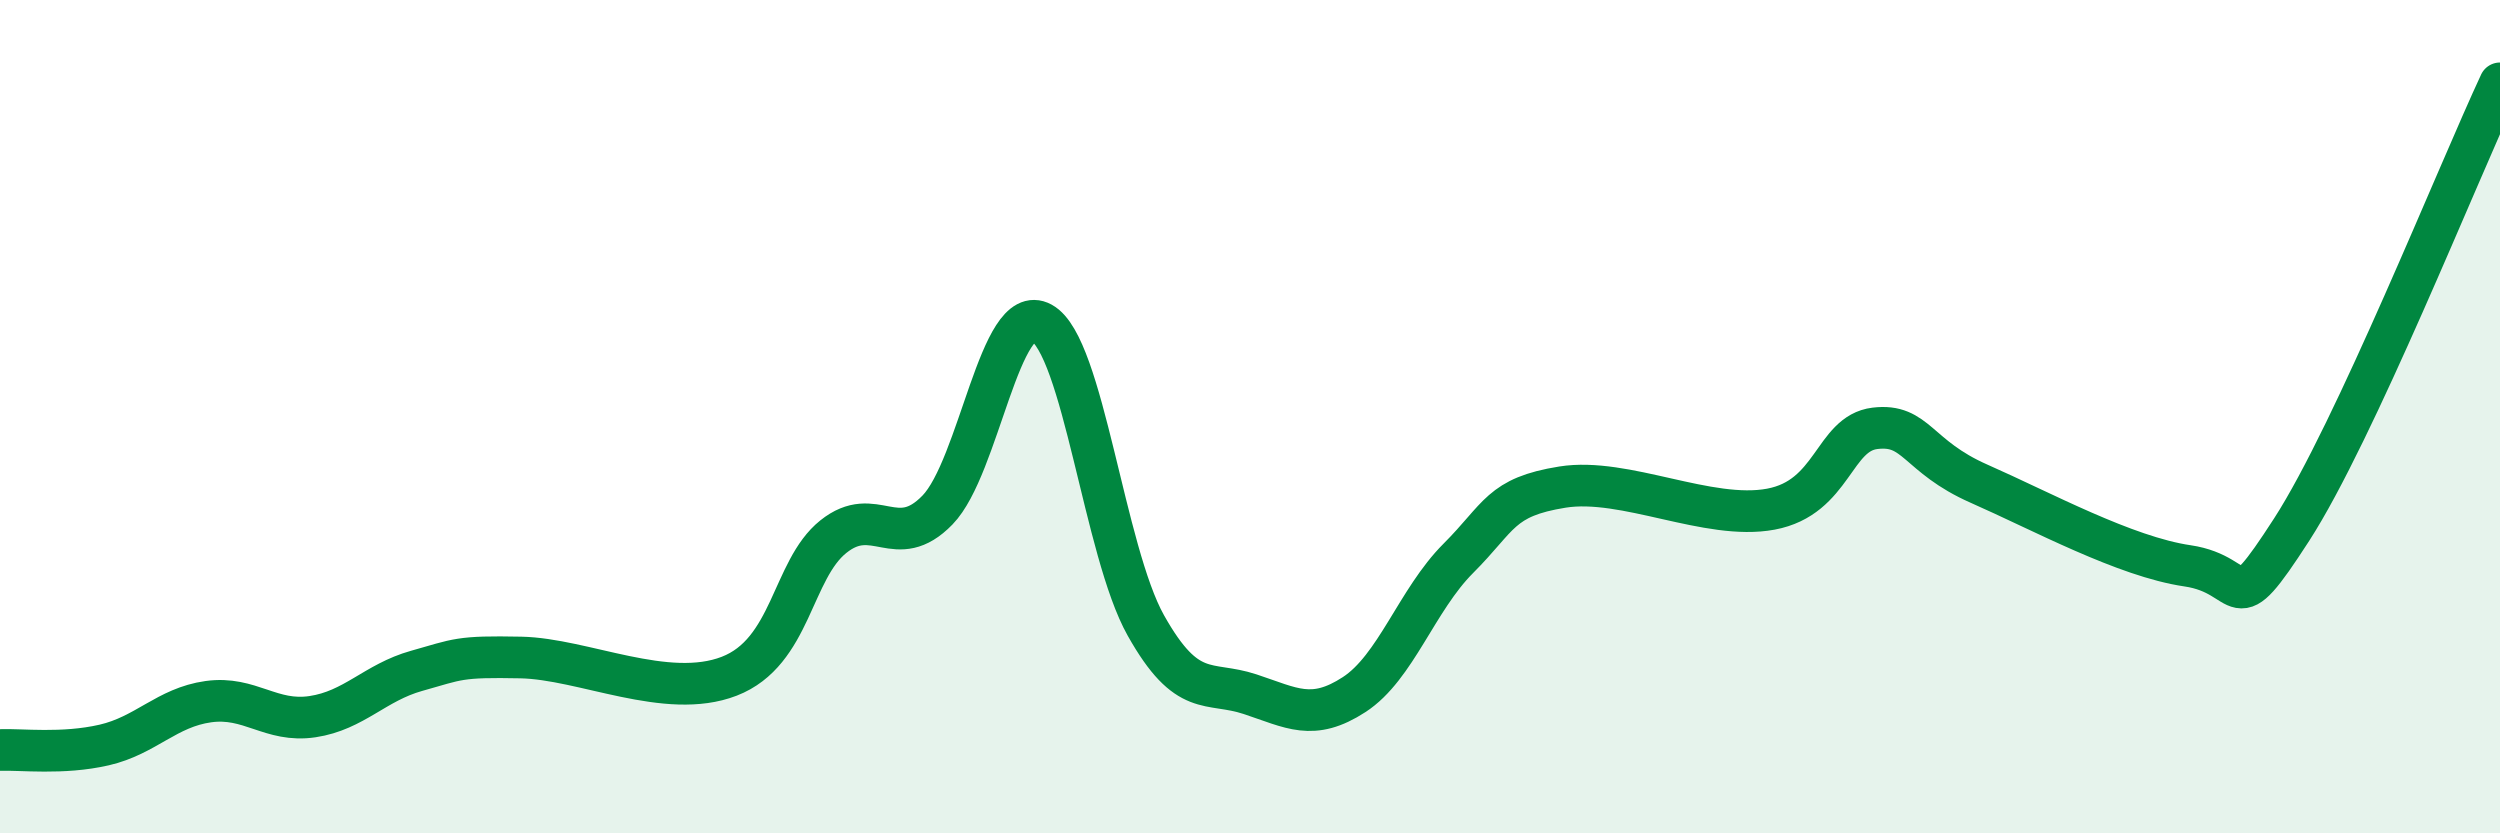
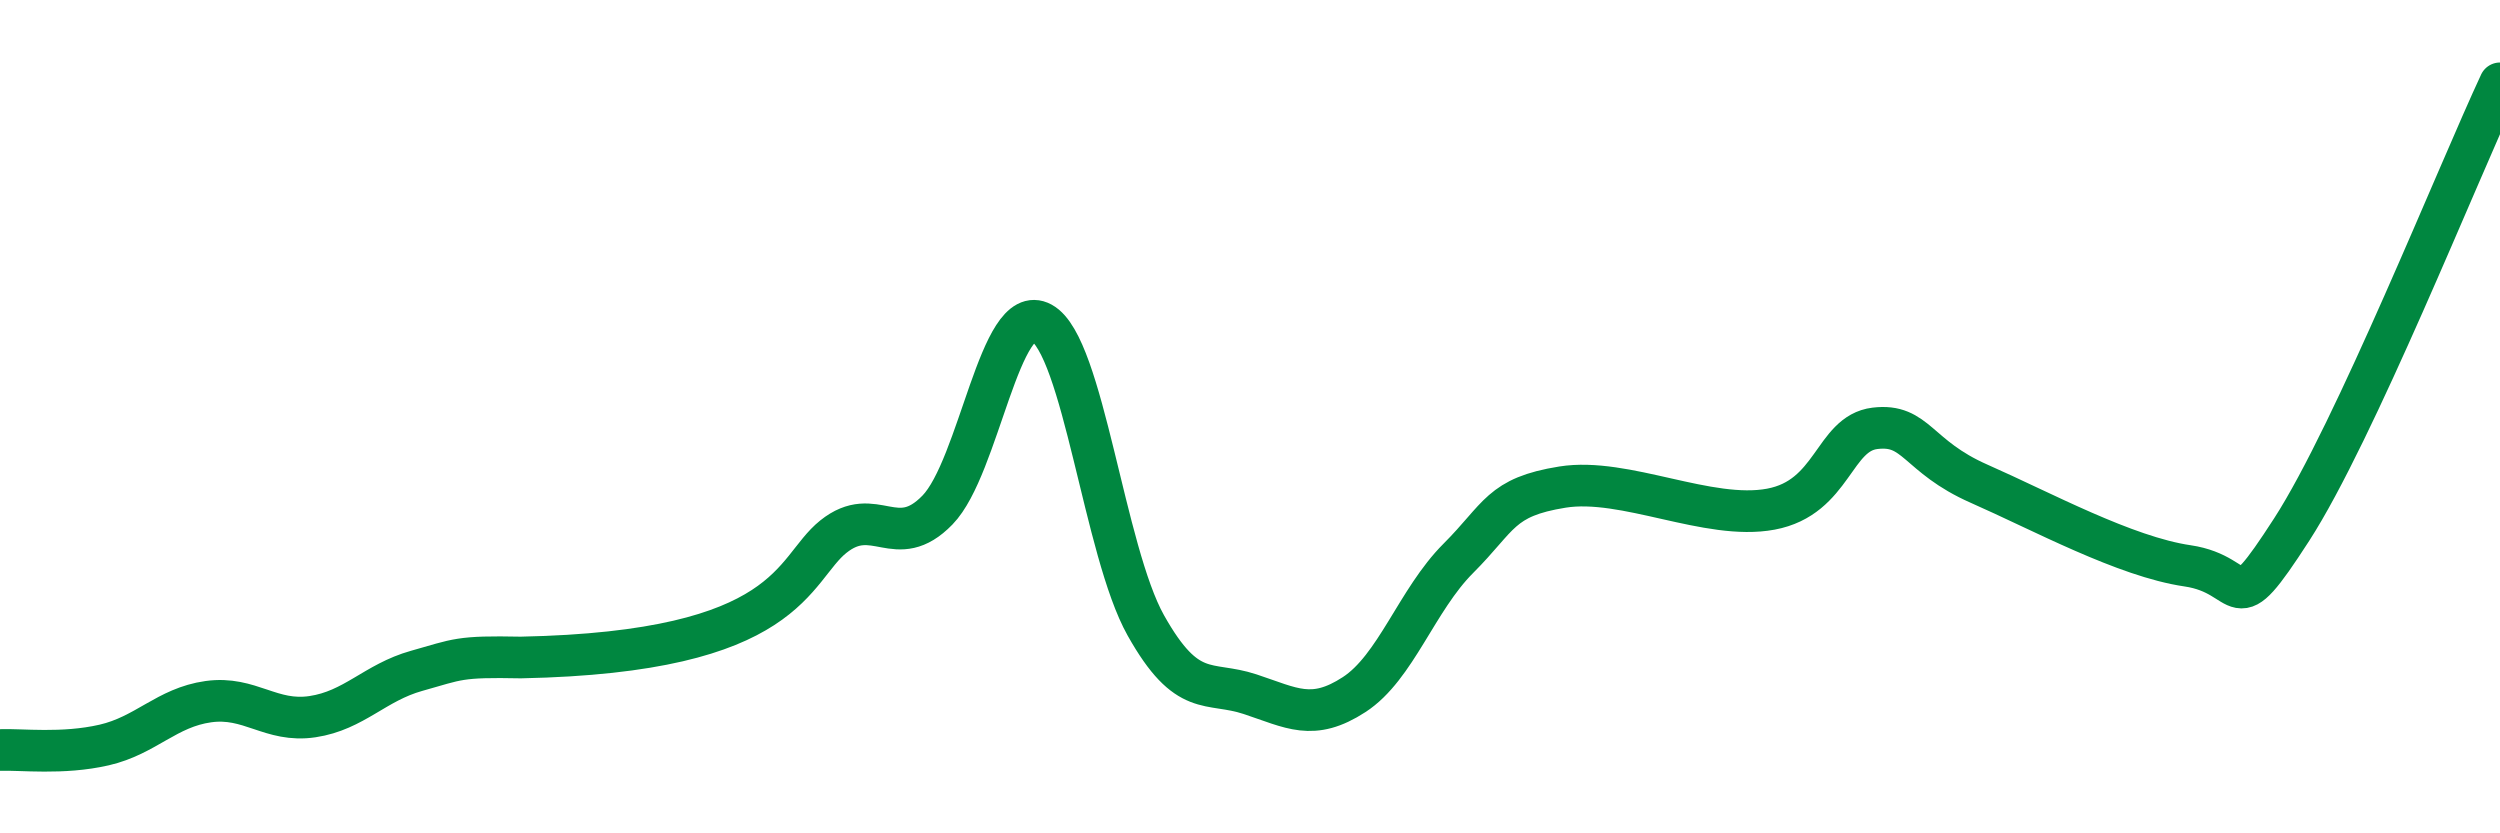
<svg xmlns="http://www.w3.org/2000/svg" width="60" height="20" viewBox="0 0 60 20">
-   <path d="M 0,18 C 0.5,17.98 1.5,18.11 2.5,17.88 C 3.5,17.65 4,16.98 5,16.84 C 6,16.7 6.5,17.35 7.5,17.2 C 8.5,17.05 9,16.38 10,16.1 C 11,15.82 11,15.75 12.5,15.78 C 14,15.81 16,16.81 17.5,16.23 C 19,15.65 19,13.68 20,12.88 C 21,12.08 21.5,13.27 22.5,12.24 C 23.5,11.21 24,7.2 25,7.75 C 26,8.3 26.5,13.23 27.5,15.01 C 28.5,16.79 29,16.33 30,16.66 C 31,16.99 31.5,17.32 32.5,16.67 C 33.5,16.02 34,14.4 35,13.4 C 36,12.4 36,11.93 37.5,11.69 C 39,11.45 41,12.5 42.5,12.22 C 44,11.94 44,10.4 45,10.28 C 46,10.16 46,10.95 47.5,11.61 C 49,12.27 51,13.36 52.5,13.58 C 54,13.8 53.5,15.03 55,12.71 C 56.5,10.39 59,4.14 60,2L60 20L0 20Z" fill="#008740" opacity="0.1" stroke-linecap="round" stroke-linejoin="round" />
-   <path d="M 0,18 C 0.5,17.98 1.5,18.11 2.5,17.88 C 3.5,17.65 4,16.98 5,16.84 C 6,16.7 6.5,17.35 7.5,17.2 C 8.5,17.05 9,16.38 10,16.1 C 11,15.82 11,15.75 12.5,15.78 C 14,15.81 16,16.81 17.5,16.23 C 19,15.65 19,13.68 20,12.88 C 21,12.08 21.5,13.27 22.5,12.24 C 23.5,11.21 24,7.2 25,7.75 C 26,8.3 26.5,13.23 27.5,15.01 C 28.5,16.79 29,16.33 30,16.66 C 31,16.99 31.5,17.32 32.5,16.67 C 33.5,16.02 34,14.4 35,13.4 C 36,12.4 36,11.93 37.5,11.69 C 39,11.45 41,12.5 42.5,12.22 C 44,11.94 44,10.4 45,10.28 C 46,10.16 46,10.95 47.5,11.61 C 49,12.27 51,13.36 52.5,13.58 C 54,13.8 53.5,15.03 55,12.71 C 56.5,10.39 59,4.14 60,2" stroke="#008740" stroke-width="1" fill="none" stroke-linecap="round" stroke-linejoin="round" />
+   <path d="M 0,18 C 0.5,17.98 1.5,18.11 2.5,17.88 C 3.5,17.65 4,16.98 5,16.84 C 6,16.7 6.5,17.35 7.5,17.2 C 8.5,17.05 9,16.38 10,16.1 C 11,15.82 11,15.75 12.5,15.78 C 19,15.65 19,13.68 20,12.88 C 21,12.08 21.5,13.27 22.5,12.24 C 23.5,11.21 24,7.2 25,7.75 C 26,8.3 26.5,13.23 27.5,15.01 C 28.5,16.79 29,16.33 30,16.66 C 31,16.99 31.5,17.32 32.5,16.67 C 33.5,16.02 34,14.4 35,13.4 C 36,12.4 36,11.93 37.5,11.69 C 39,11.45 41,12.5 42.5,12.22 C 44,11.94 44,10.4 45,10.28 C 46,10.16 46,10.95 47.5,11.61 C 49,12.27 51,13.36 52.5,13.58 C 54,13.8 53.5,15.03 55,12.71 C 56.5,10.39 59,4.14 60,2" stroke="#008740" stroke-width="1" fill="none" stroke-linecap="round" stroke-linejoin="round" />
</svg>